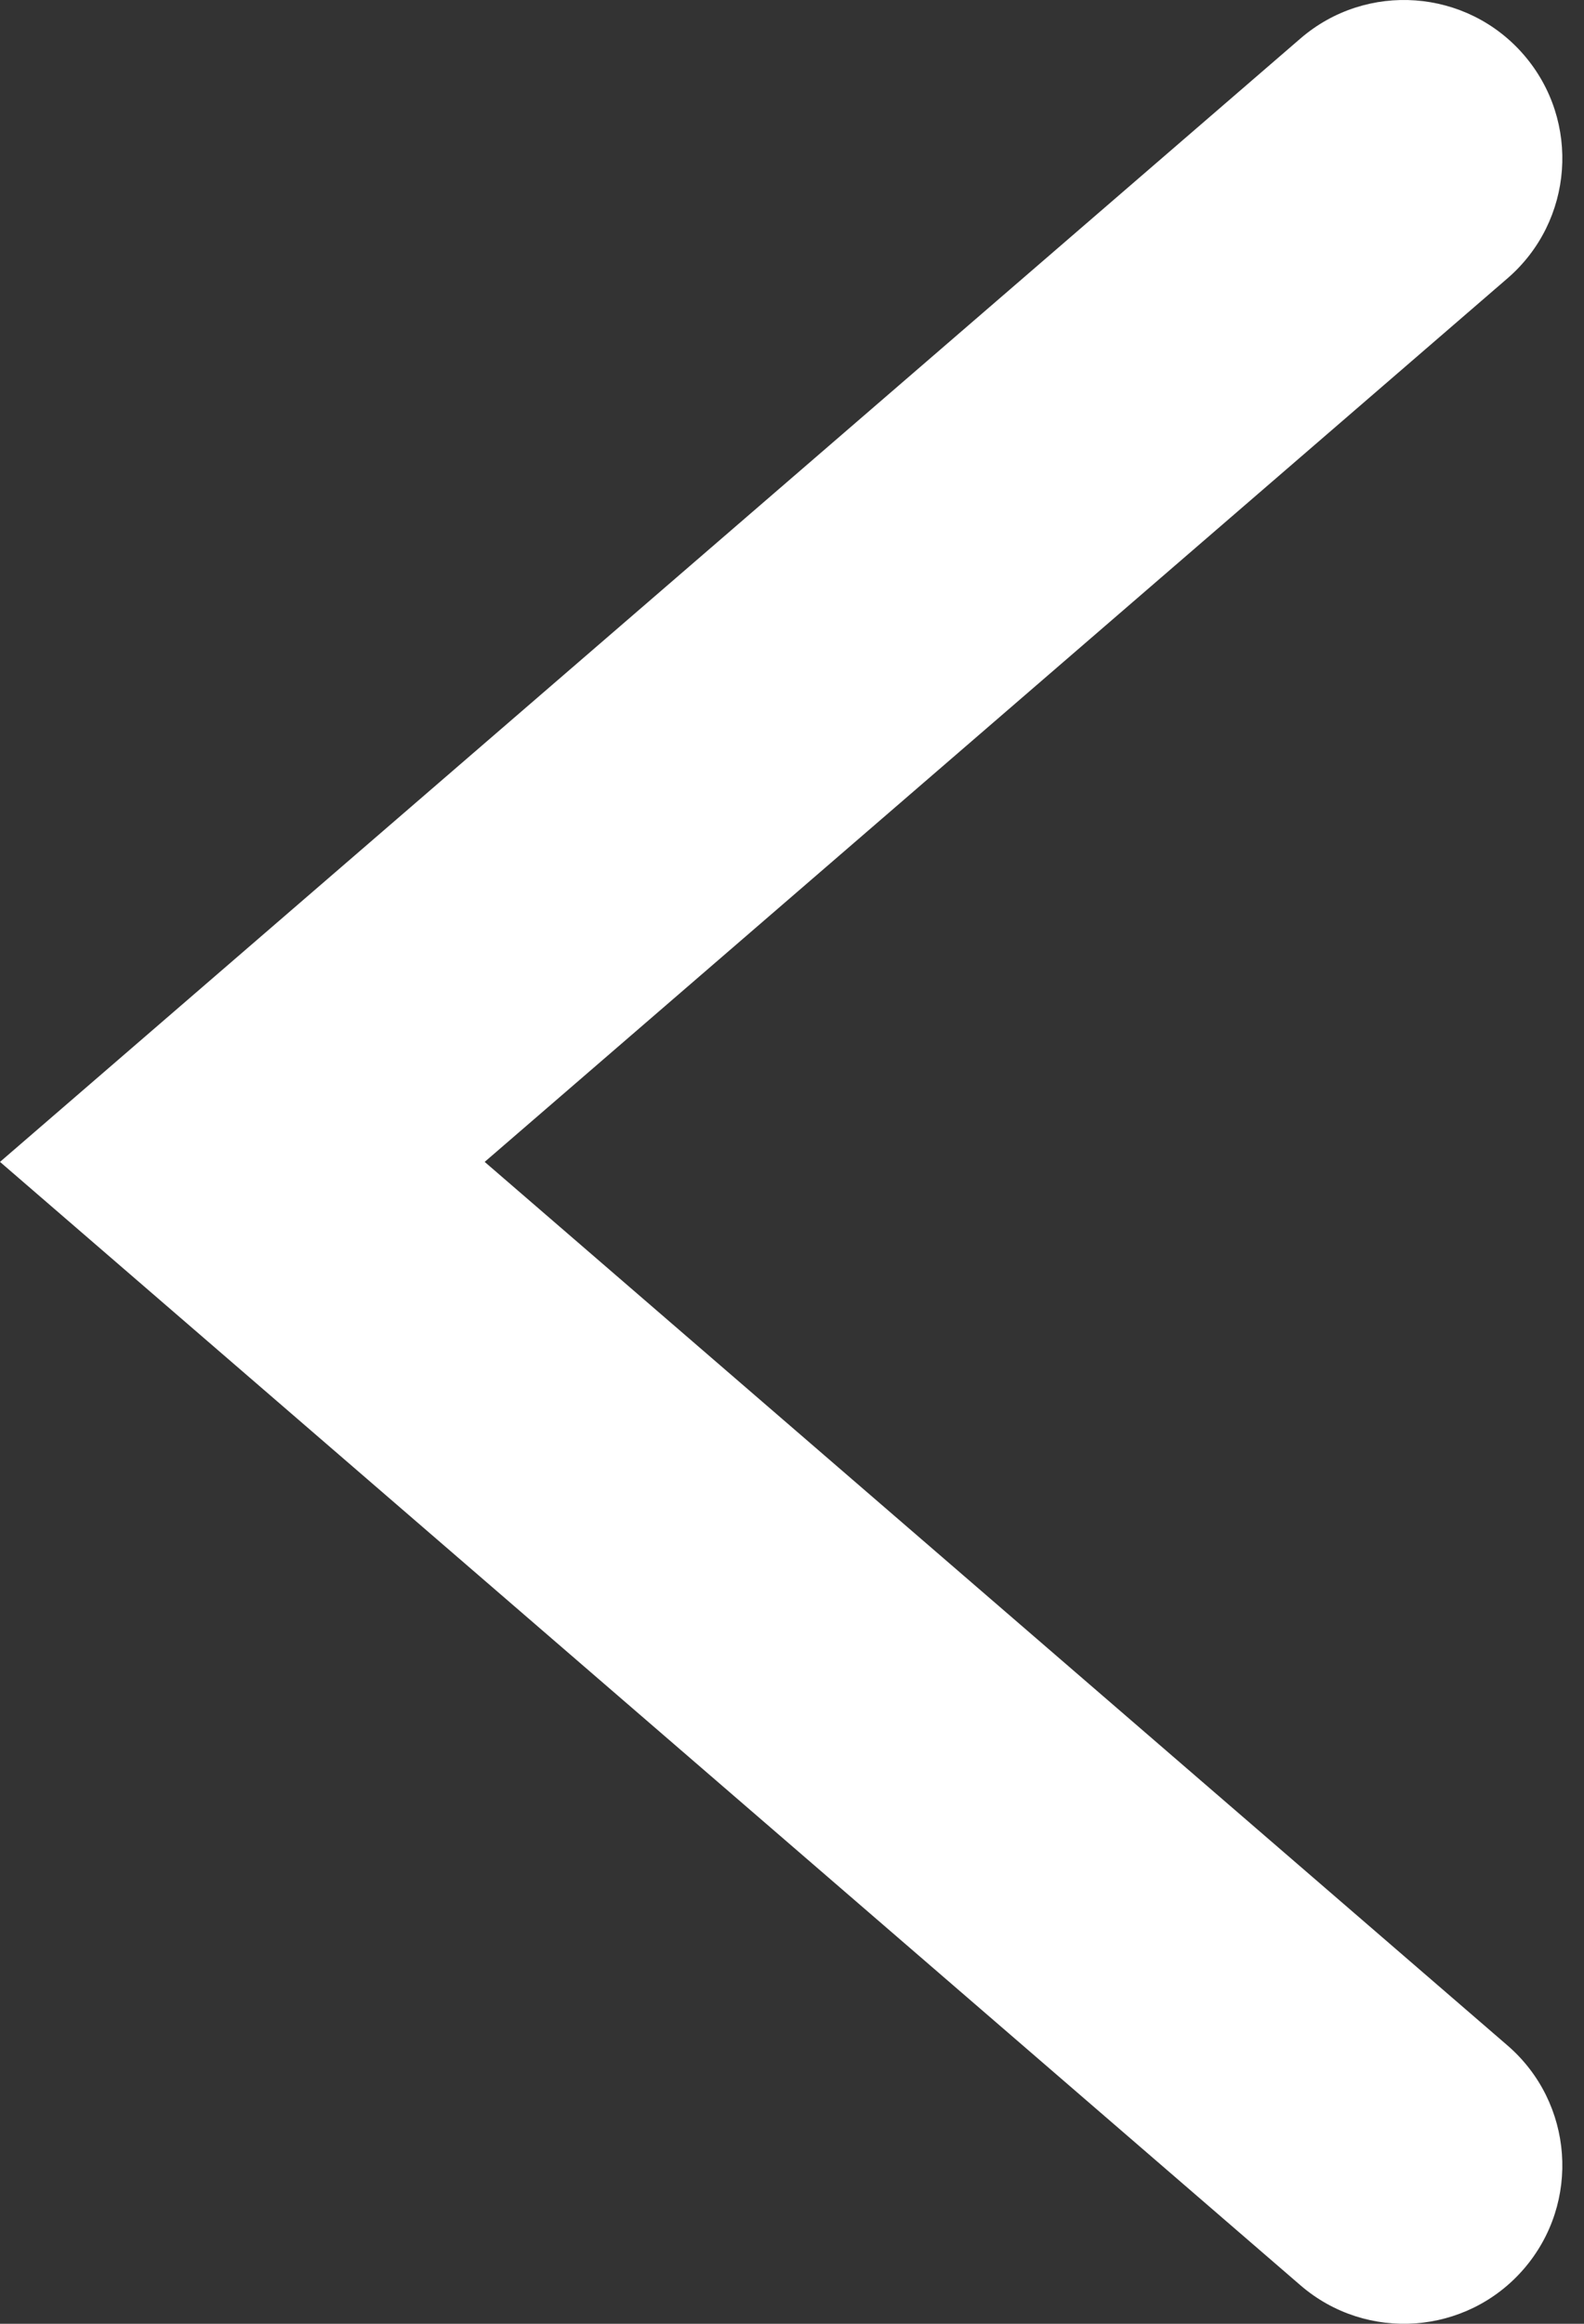
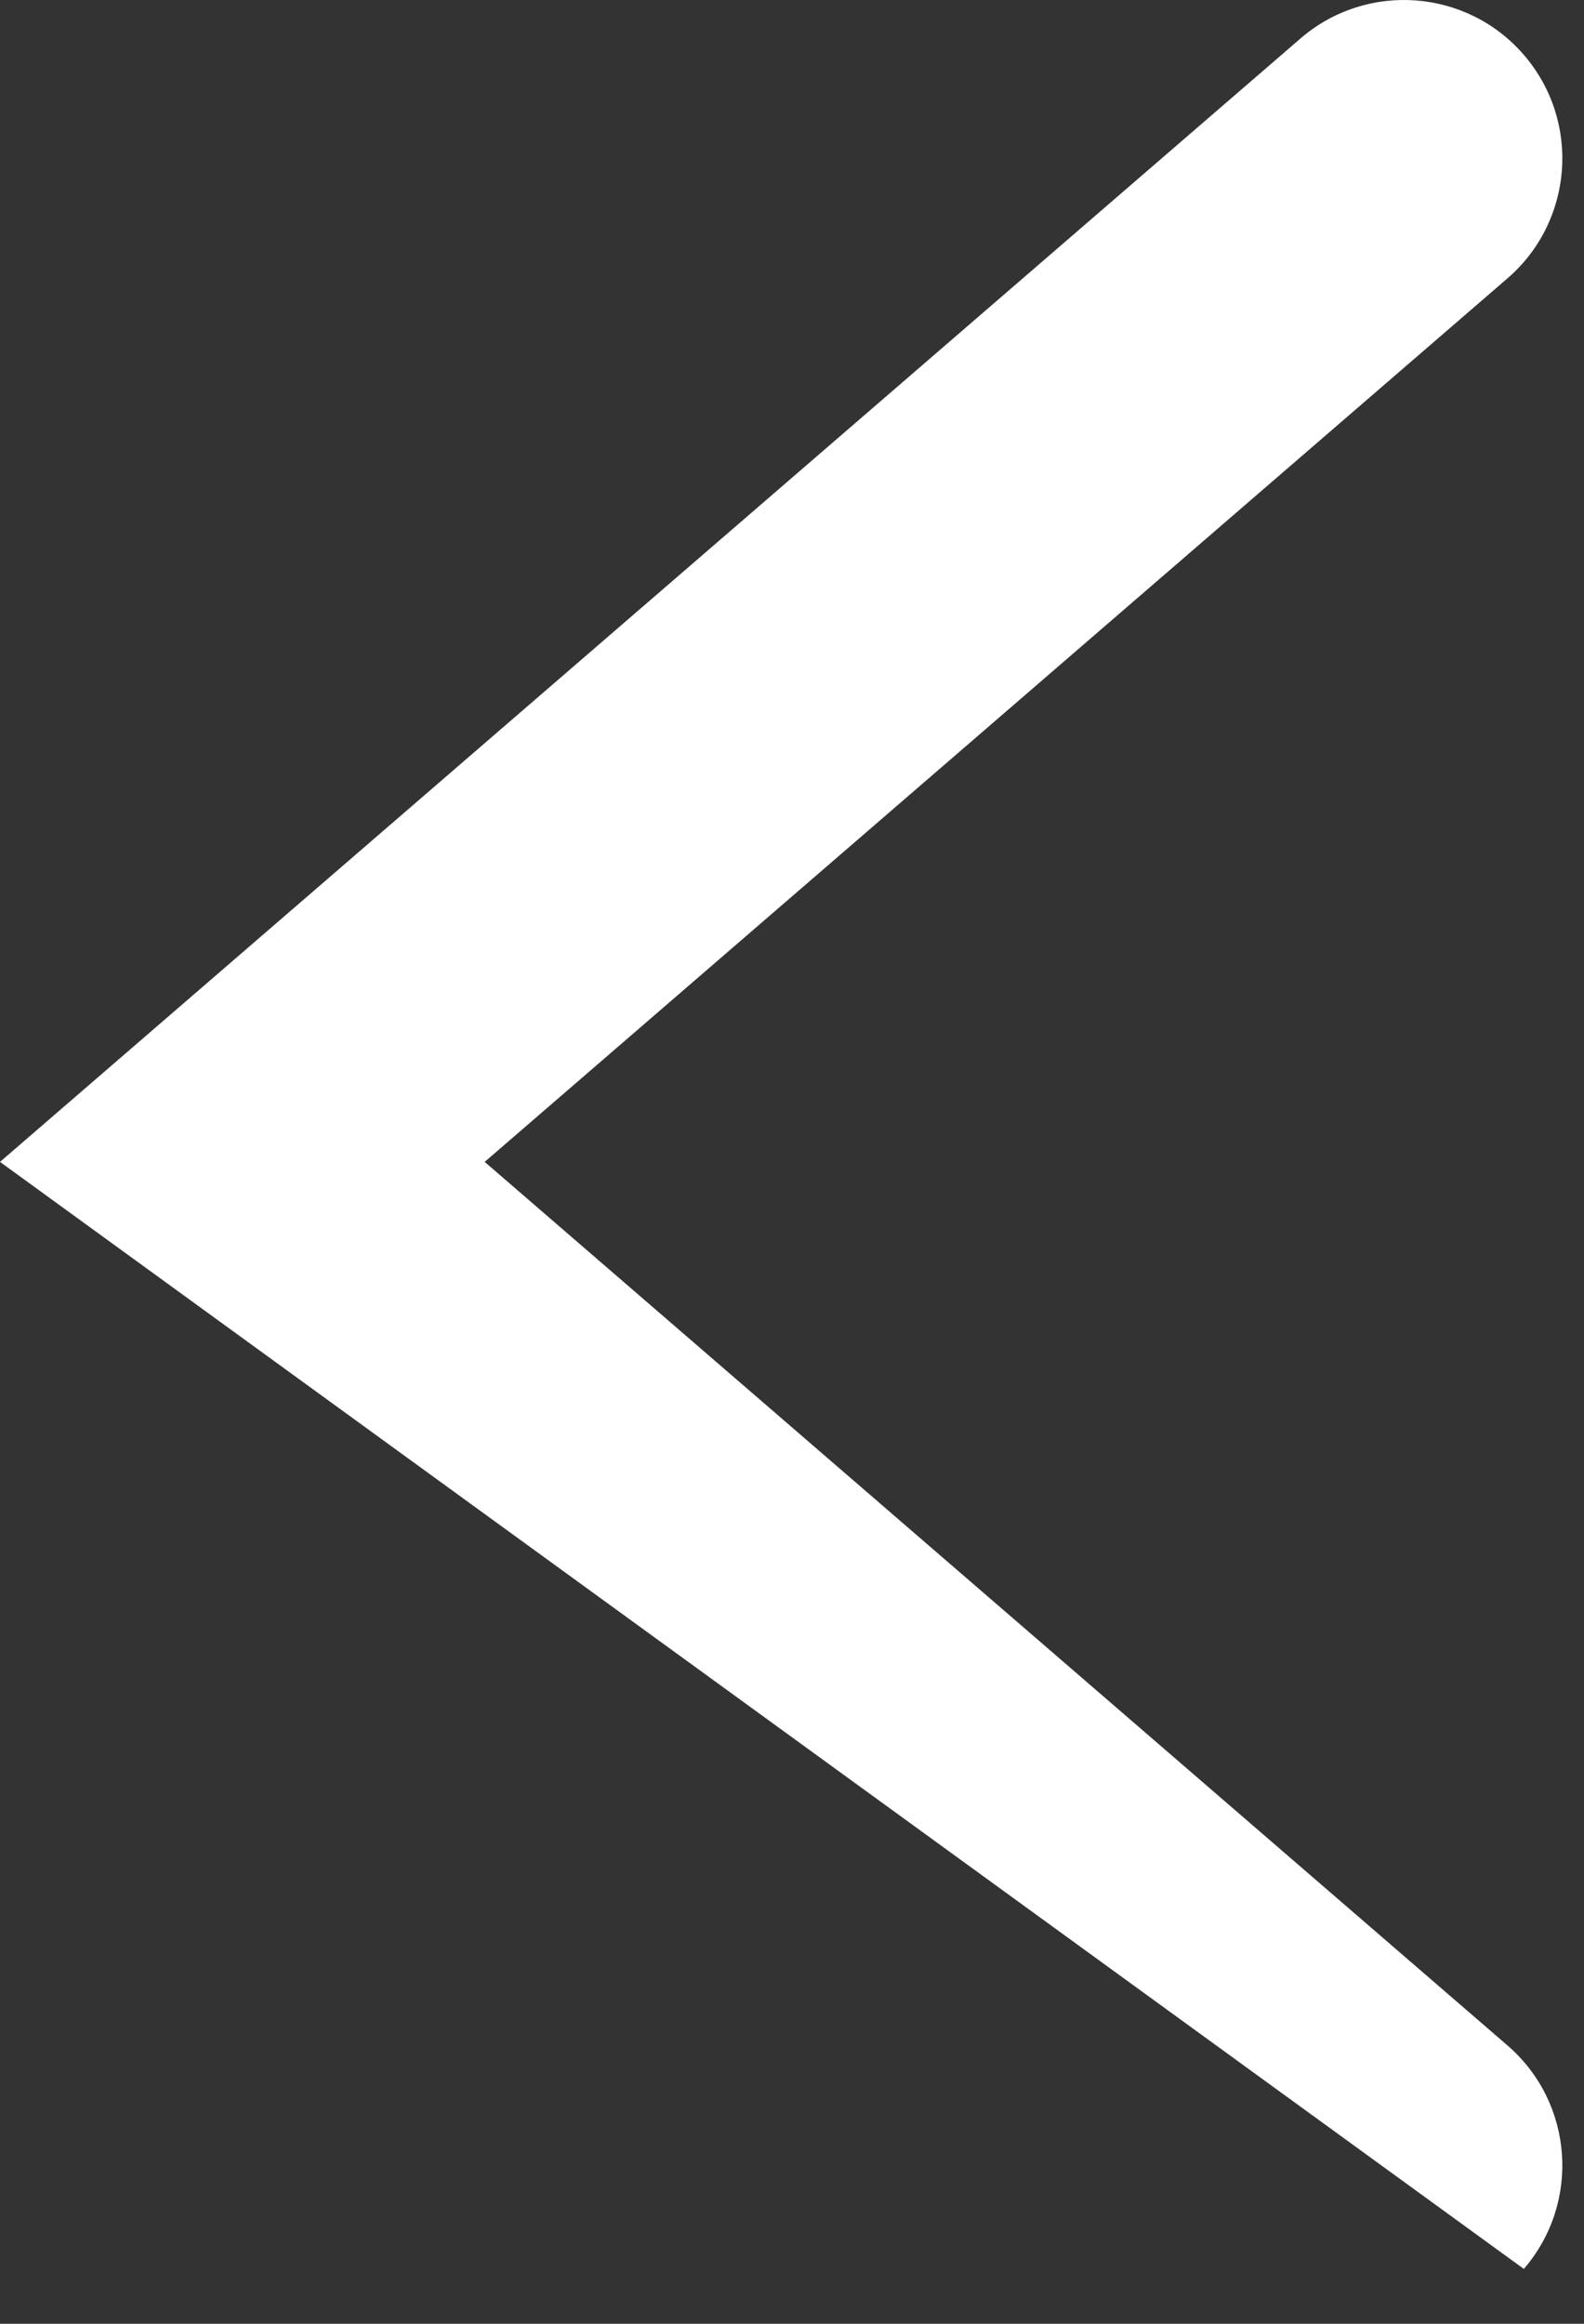
<svg xmlns="http://www.w3.org/2000/svg" width="60" height="88" viewBox="0 0 60 88" fill="none">
  <rect x="0" y="0" width="60" height="88" fill="#333333" stroke="none" />
-   <path fill-rule="evenodd" clip-rule="evenodd" d="M5.24696e-07 44L49.258 1.459C51.766 -0.707 55.555 -0.43 57.721 2.078C59.886 4.586 59.609 8.375 57.101 10.541L18.359 44L57.101 77.459C59.609 79.625 59.886 83.414 57.721 85.922C55.555 88.43 51.766 88.707 49.258 86.541L5.24696e-07 44Z" fill="white" />
+   <path fill-rule="evenodd" clip-rule="evenodd" d="M5.24696e-07 44L49.258 1.459C51.766 -0.707 55.555 -0.43 57.721 2.078C59.886 4.586 59.609 8.375 57.101 10.541L18.359 44L57.101 77.459C59.609 79.625 59.886 83.414 57.721 85.922L5.24696e-07 44Z" fill="white" />
</svg>